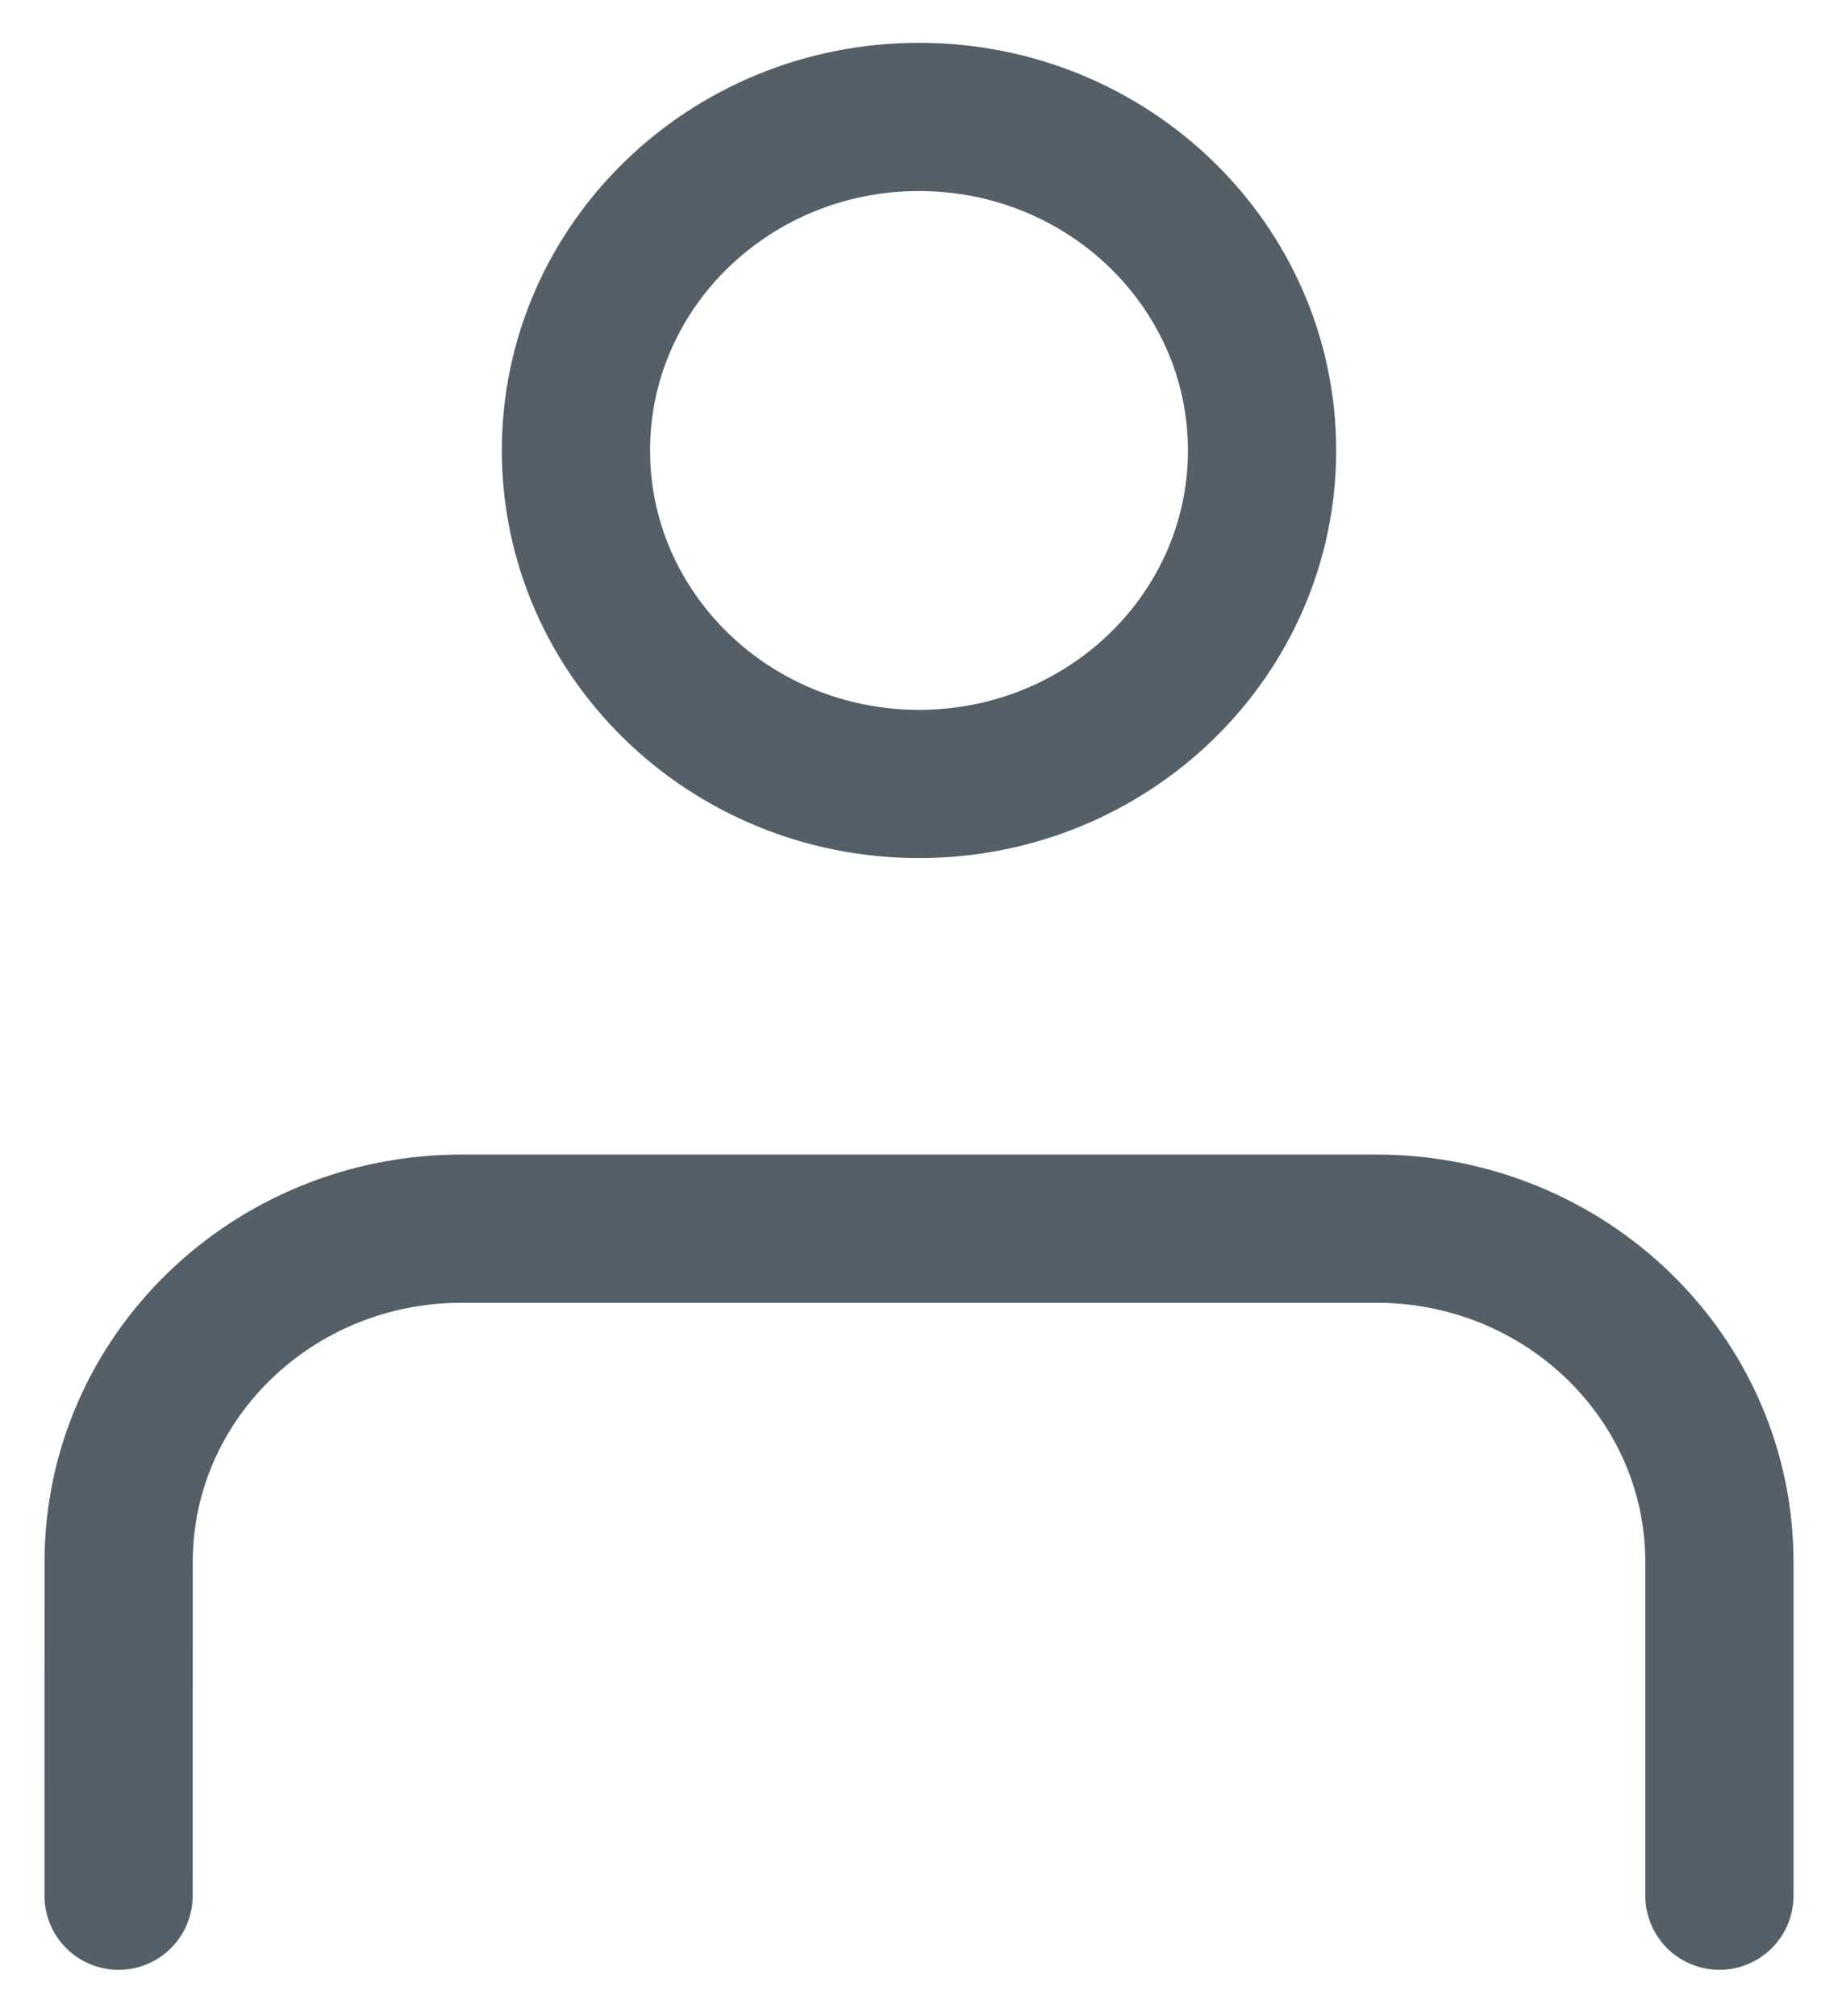
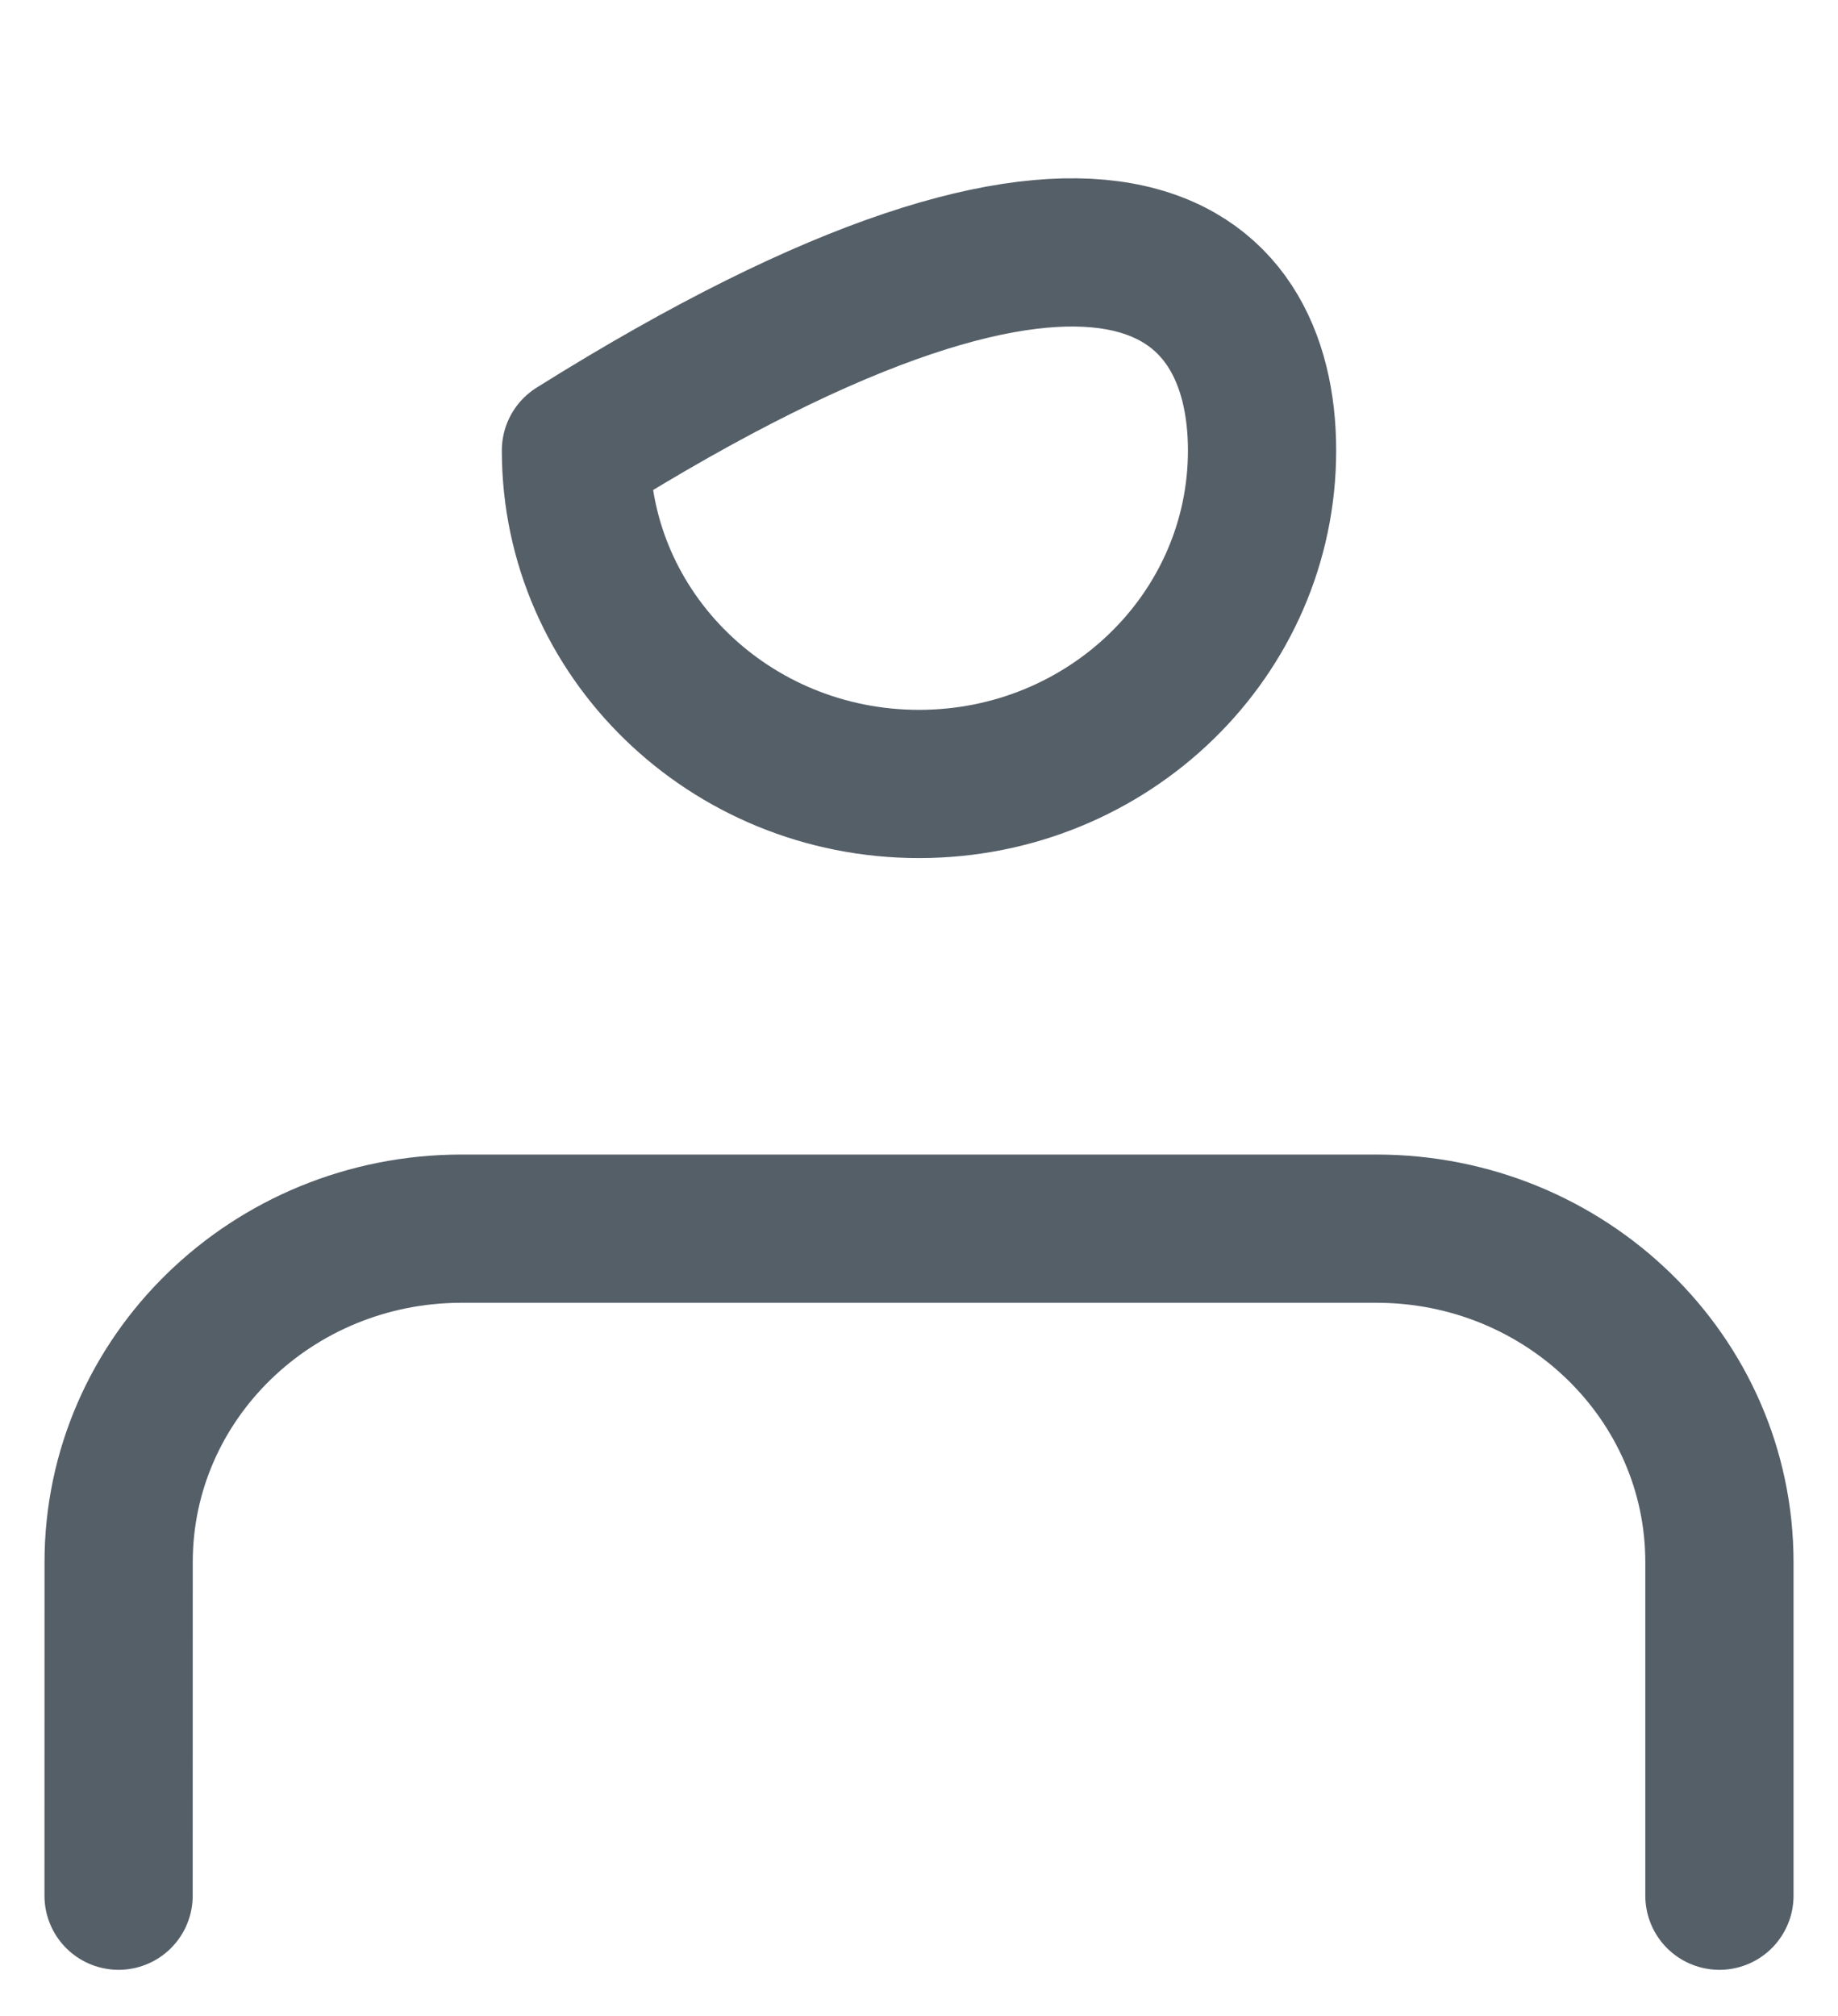
<svg xmlns="http://www.w3.org/2000/svg" width="31" height="34" viewBox="0 0 31 34" fill="none">
-   <path d="M29 31.972L29 26.347C29 23.24 26.41 20.722 23.214 20.722H7.786C4.591 20.722 2.001 23.24 2.001 26.346L2 31.972M21.286 7.597C21.286 10.703 18.696 13.222 15.5 13.222C12.305 13.222 9.714 10.703 9.714 7.597C9.714 4.49 12.305 1.972 15.5 1.972C18.696 1.972 21.286 4.49 21.286 7.597Z" stroke="#555F68" stroke-width="2.5" stroke-linecap="round" stroke-linejoin="round" />
+   <path d="M29 31.972L29 26.347C29 23.24 26.41 20.722 23.214 20.722H7.786C4.591 20.722 2.001 23.24 2.001 26.346L2 31.972M21.286 7.597C21.286 10.703 18.696 13.222 15.5 13.222C12.305 13.222 9.714 10.703 9.714 7.597C18.696 1.972 21.286 4.49 21.286 7.597Z" stroke="#555F68" stroke-width="2.5" stroke-linecap="round" stroke-linejoin="round" />
</svg>